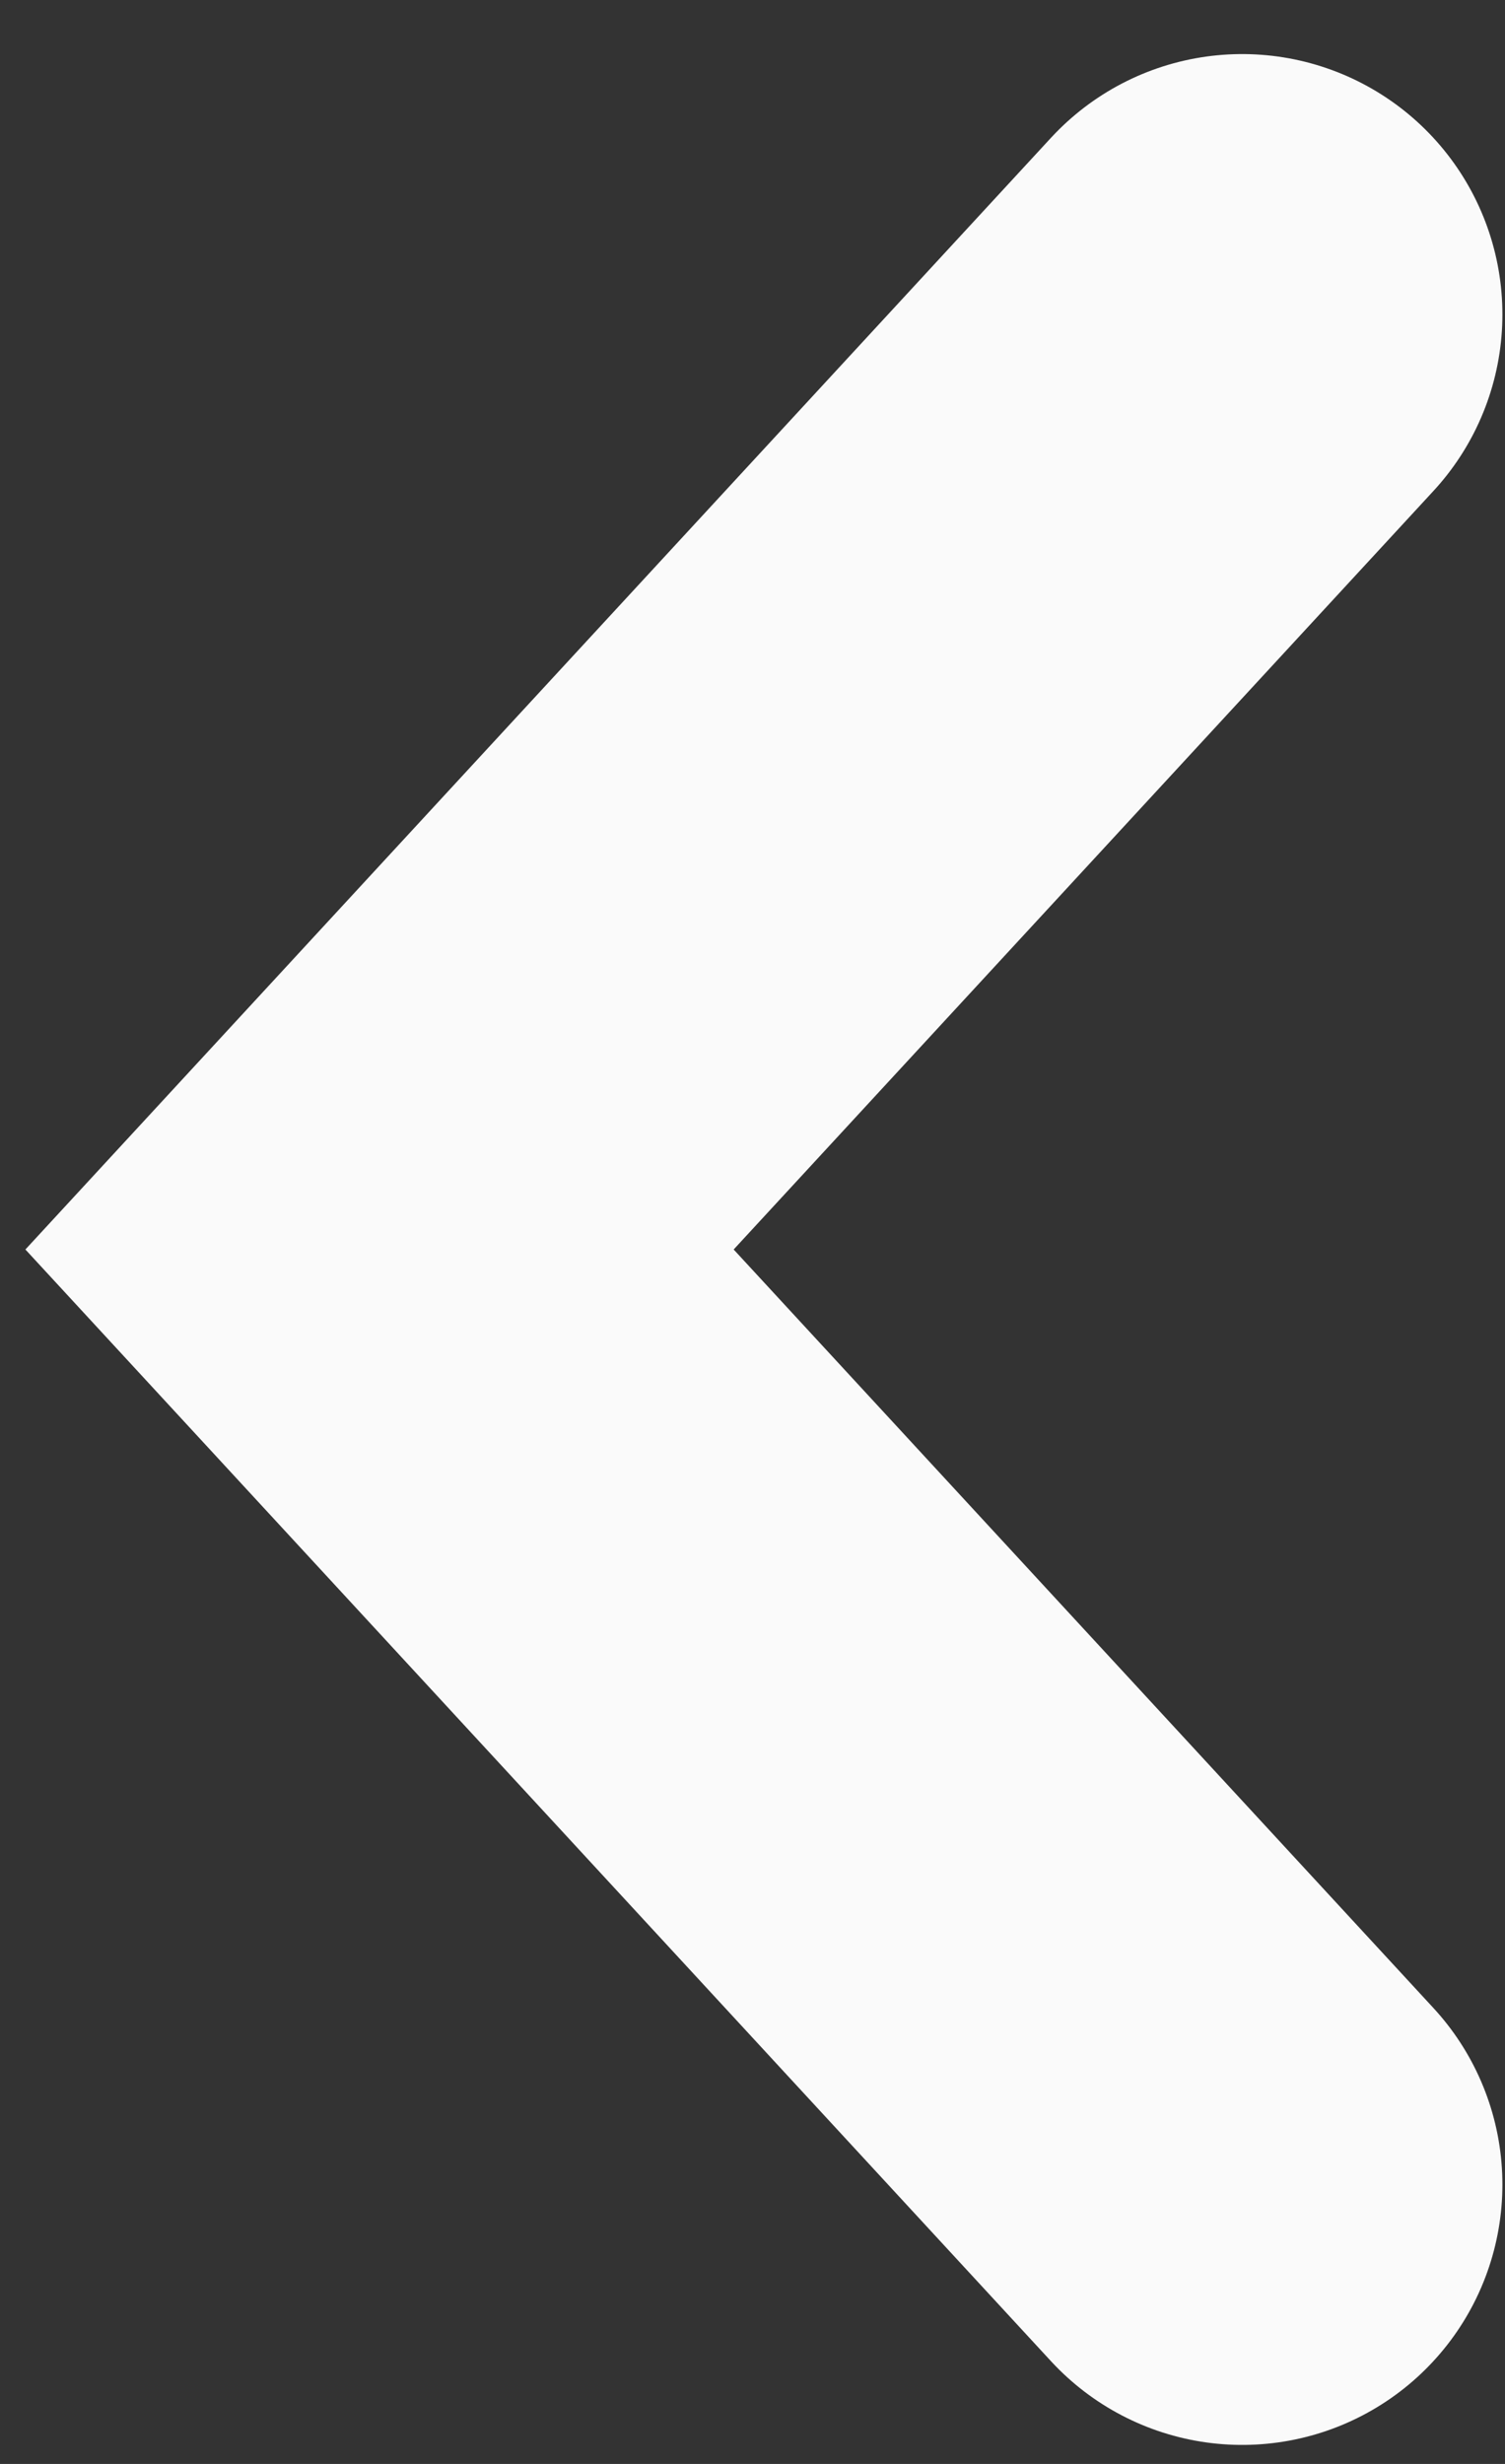
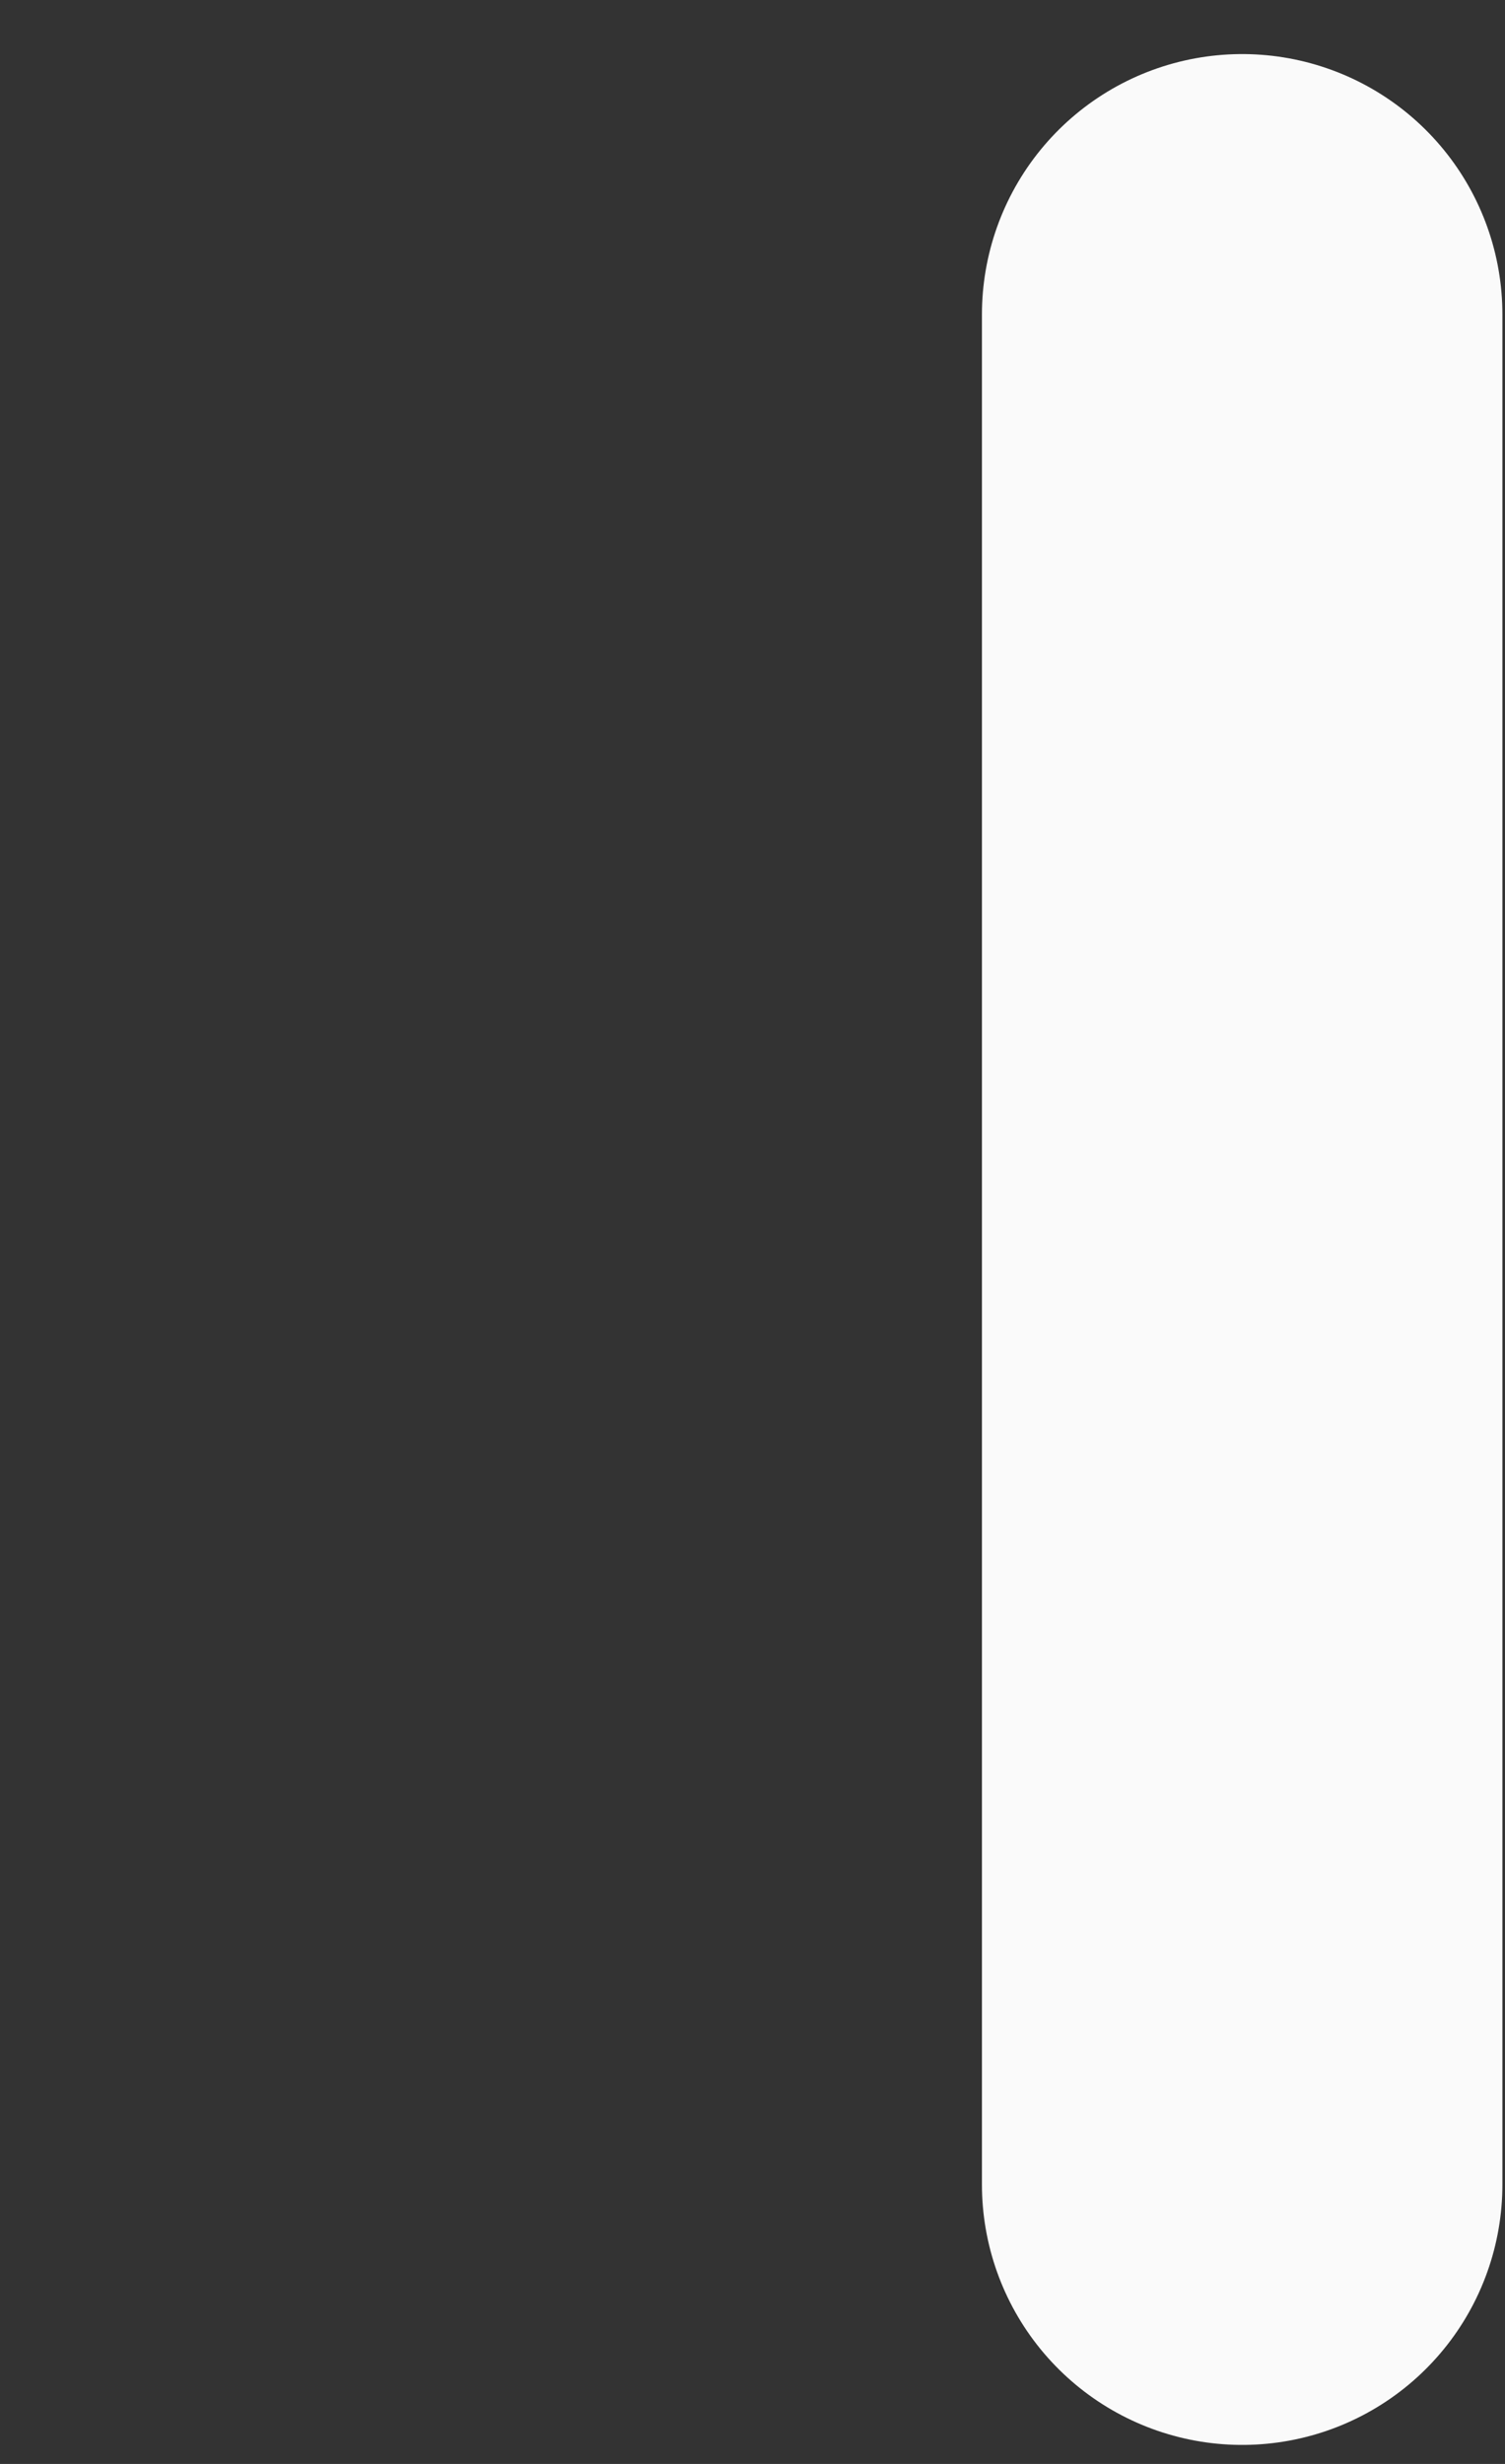
<svg xmlns="http://www.w3.org/2000/svg" width="11" height="18" viewBox="0 0 11 18" fill="none">
  <rect x="0" y="0" width="11" height="18" fill="#333333" stroke="none" />
-   <path d="M9.079 2.297L2.774 9.128L9.079 15.959" stroke="#FAFAFA" stroke-width="3.804" stroke-linecap="round" />
+   <path d="M9.079 2.297L9.079 15.959" stroke="#FAFAFA" stroke-width="3.804" stroke-linecap="round" />
</svg>